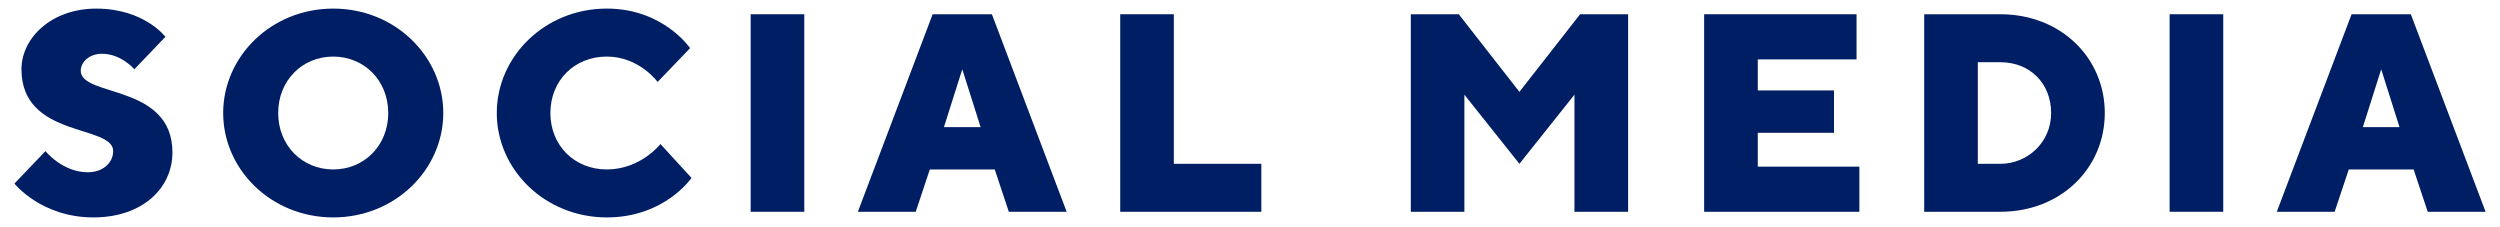
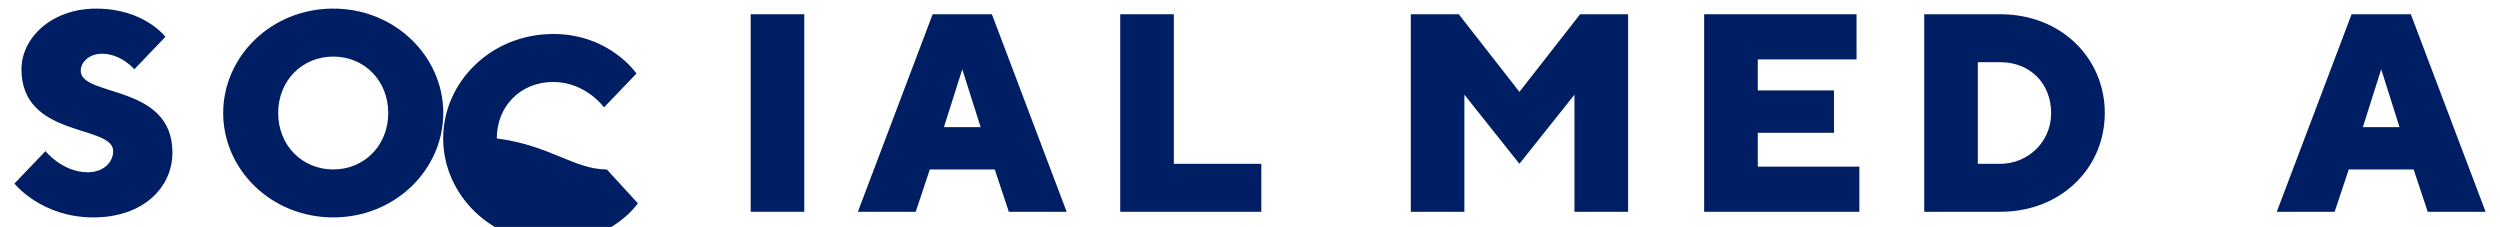
<svg xmlns="http://www.w3.org/2000/svg" version="1.1" id="レイヤー_1" x="0px" y="0px" width="155.625px" height="14.125px" viewBox="0 0 155.625 14.125" enable-background="new 0 0 155.625 14.125" xml:space="preserve">
  <g>
    <path fill="#001E64" d="M1.336,4.313c0-1.933,1.845-3.777,4.656-3.777c2.986,0,4.304,1.756,4.304,1.756L8.363,4.313   c0,0-0.808-0.967-2.02-0.967c-0.791,0-1.317,0.527-1.317,1.054c0,1.668,5.708,0.791,5.708,5.094c0,2.197-1.844,4.04-4.919,4.04   c-3.25,0-4.917-2.106-4.917-2.106l1.931-2.021c0,0,1.055,1.317,2.635,1.317c0.967,0,1.581-0.615,1.581-1.317   C7.045,7.736,1.336,8.616,1.336,4.313" />
    <path fill="#001E64" d="M20.743,13.534c-3.865,0-6.85-2.986-6.85-6.499c0-3.513,2.985-6.5,6.85-6.5c3.865,0,6.851,2.987,6.851,6.5   C27.594,10.548,24.608,13.534,20.743,13.534 M20.743,10.548c1.933,0,3.425-1.491,3.425-3.513c0-2.02-1.492-3.513-3.425-3.513   c-1.933,0-3.426,1.493-3.426,3.513C17.317,9.057,18.811,10.548,20.743,10.548" />
-     <path fill="#001E64" d="M37.776,10.548c2.108,0,3.337-1.581,3.337-1.581l1.933,2.109c0,0-1.669,2.458-5.27,2.458   c-3.865,0-6.851-2.986-6.851-6.499c0-3.513,2.986-6.5,6.851-6.5c3.514,0,5.182,2.461,5.182,2.461l-2.02,2.106   c0,0-1.142-1.58-3.163-1.58s-3.513,1.493-3.513,3.513C34.263,9.057,35.756,10.548,37.776,10.548" />
+     <path fill="#001E64" d="M37.776,10.548l1.933,2.109c0,0-1.669,2.458-5.27,2.458   c-3.865,0-6.851-2.986-6.851-6.499c0-3.513,2.986-6.5,6.851-6.5c3.514,0,5.182,2.461,5.182,2.461l-2.02,2.106   c0,0-1.142-1.58-3.163-1.58s-3.513,1.493-3.513,3.513C34.263,9.057,35.756,10.548,37.776,10.548" />
    <rect x="46.729" y="0.887" fill="#001E64" width="3.338" height="12.296" />
    <path fill="#001E64" d="M57.881,10.548l-0.877,2.636h-3.602l4.655-12.296h3.689L66.4,13.184h-3.6l-0.877-2.636H57.881z    M59.902,4.313L58.76,7.914h2.284L59.902,4.313z" />
    <polygon fill="#001E64" points="69.734,13.184 69.734,0.887 73.071,0.887 73.071,10.197 78.518,10.197 78.518,13.184  " />
    <polygon fill="#001E64" points="91.158,5.894 91.158,13.184 87.822,13.184 87.822,0.887 90.809,0.887 94.583,5.718 98.361,0.887    101.35,0.887 101.35,13.184 98.01,13.184 98.01,5.894 94.583,10.197  " />
    <polygon fill="#001E64" points="115.746,10.373 115.746,13.184 106.083,13.184 106.083,0.887 115.57,0.887 115.57,3.698    109.422,3.698 109.422,5.629 114.166,5.629 114.166,8.266 109.422,8.266 109.422,10.373  " />
    <path fill="#001E64" d="M124.523,0.887c3.776,0,6.5,2.723,6.5,6.149c0,3.425-2.724,6.147-6.5,6.147h-4.741V0.887H124.523z    M123.119,3.873v6.324h1.404c1.668,0,3.16-1.317,3.16-3.161c0-1.845-1.315-3.163-3.16-3.163H123.119z" />
-     <rect x="135.059" y="0.887" fill="#001E64" width="3.338" height="12.296" />
    <path fill="#001E64" d="M146.211,10.548l-0.88,2.636h-3.601l4.656-12.296h3.688l4.654,12.296h-3.601l-0.879-2.636H146.211z    M148.23,4.313l-1.142,3.601h2.282L148.23,4.313z" />
  </g>
</svg>